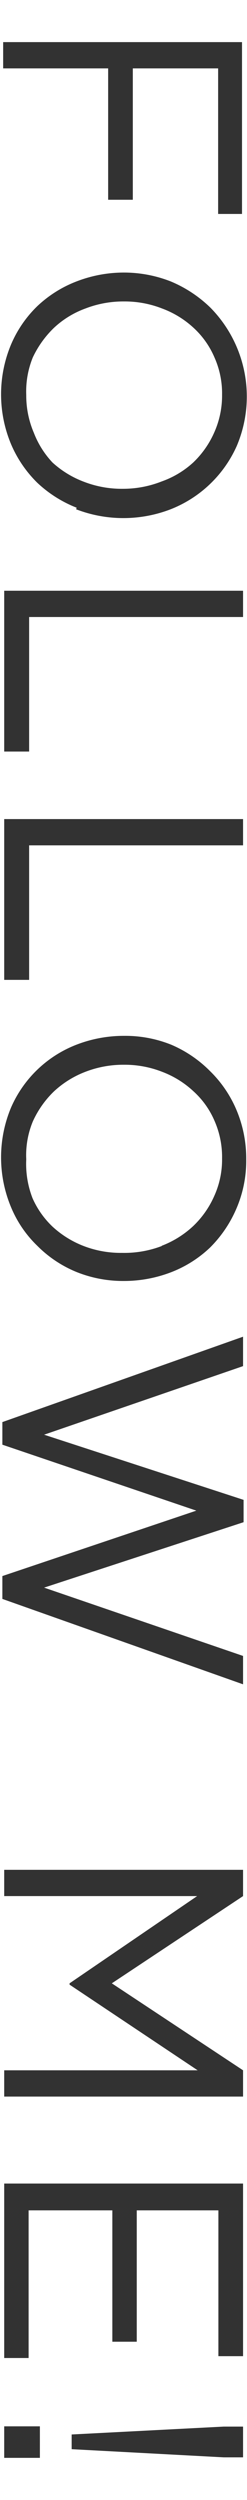
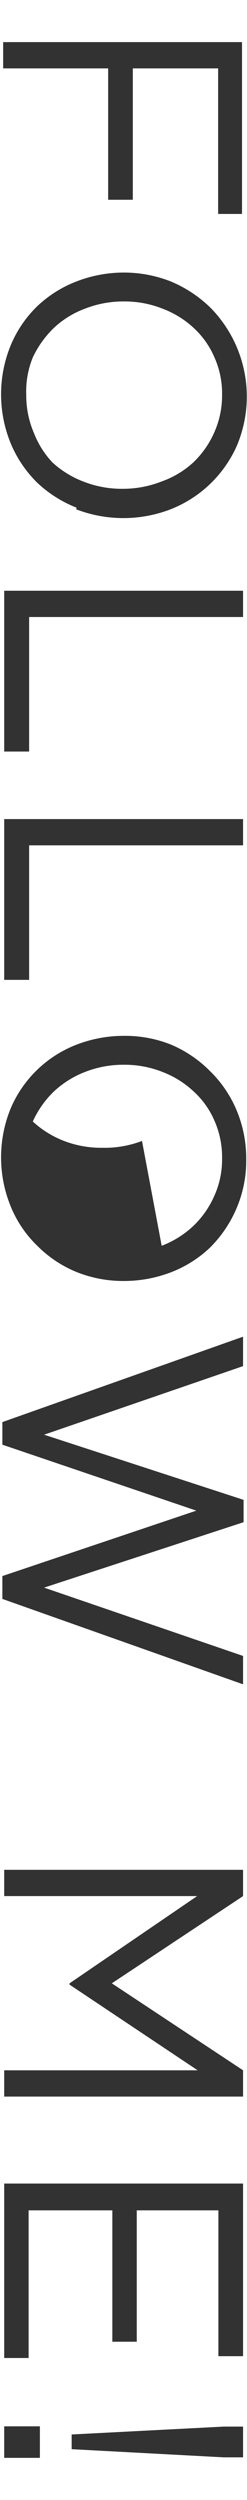
<svg xmlns="http://www.w3.org/2000/svg" viewBox="0 0 9.41 91.94" width="9" height="91">
-   <path d="M8.31 6.54V1H5.06v5h-.94V1h-4V0h9.1v6.54zM2.92 17.72a4.67 4.67 0 01-1.5-.95 4.56 4.56 0 01-1-1.47 4.92 4.92 0 010-3.79 4.46 4.46 0 011-1.46 4.54 4.54 0 011.49-.94 5 5 0 011.8-.34 4.88 4.88 0 011.8.34 4.83 4.83 0 011.51 1 4.82 4.82 0 011 5.26 4.6 4.6 0 01-2.52 2.41 5 5 0 01-3.6 0zm3.24-1a3.51 3.51 0 001.2-.72 3.56 3.56 0 00.8-1.14 3.44 3.44 0 00.3-1.44A3.36 3.36 0 008.17 12a3.27 3.27 0 00-.8-1.13 3.6 3.6 0 00-1.19-.73 3.91 3.91 0 00-1.46-.27 4 4 0 00-1.47.27 3.51 3.51 0 00-1.2.74 3.84 3.84 0 00-.8 1.12A3.44 3.44 0 001 13.43a3.6 3.6 0 00.29 1.44A3.47 3.47 0 002 16a3.71 3.71 0 001.19.73 4 4 0 001.5.27 4 4 0 001.47-.28zm3.1 4.16v1H1.11V27H.16v-6.12zm0 8.69v1H1.11v5.12H.16v-6.12zM2.92 46.81a4.51 4.51 0 01-1.5-1 4.35 4.35 0 01-1-1.47 4.92 4.92 0 010-3.79 4.48 4.48 0 012.51-2.4 5 5 0 011.8-.33 4.69 4.69 0 011.8.34 4.65 4.65 0 011.47 1 4.53 4.53 0 011 1.46 4.74 4.74 0 01.38 1.9A4.59 4.59 0 019 44.41a4.69 4.69 0 01-1 1.47 4.5 4.5 0 01-1.49.94 5 5 0 01-1.8.33 4.76 4.76 0 01-1.79-.34zm3.24-1a3.69 3.69 0 001.2-.75 3.56 3.56 0 00.8-1.14 3.36 3.36 0 00.3-1.43 3.43 3.43 0 00-.29-1.44 3.23 3.23 0 00-.8-1.12 3.62 3.62 0 00-1.19-.74 3.91 3.91 0 00-1.46-.27 4 4 0 00-1.47.27 3.69 3.69 0 00-1.2.75 3.72 3.72 0 00-.8 1.14A3.36 3.36 0 001 42.52 3.6 3.6 0 001.24 44 3.37 3.37 0 002 45.08a3.73 3.73 0 001.19.74 3.94 3.94 0 001.46.26 4 4 0 001.51-.26zm3.12 9.67v.85l-7.6 2.49 7.58 2.6v1.08L.09 59.25v-.87l7.39-2.49-7.39-2.51v-.86l9.17-3.25v1.12L1.68 53zM2.65 73.93v-.05l4.86-3.32H.16v-1h9.1v1l-5 3.32 5 3.31v1H.16v-1h7.37zm5.67 14.14v-5.55H5.21v5h-.93v-5H1.09v5.62H.16V81.5h9.1v6.57zM.16 90.74h1.36v1.2H.16zm9.1 1.18h-.74l-5.79-.31v-.56l5.79-.3h.74z" fill="#323232" data-name="レイヤー 2" />
+   <path d="M8.31 6.54V1H5.06v5h-.94V1h-4V0h9.1v6.54zM2.92 17.72a4.67 4.67 0 01-1.5-.95 4.56 4.56 0 01-1-1.47 4.92 4.92 0 010-3.79 4.46 4.46 0 011-1.46 4.54 4.54 0 011.49-.94 5 5 0 011.8-.34 4.88 4.88 0 011.8.34 4.83 4.83 0 011.51 1 4.82 4.82 0 011 5.26 4.6 4.6 0 01-2.52 2.41 5 5 0 01-3.6 0zm3.24-1a3.51 3.51 0 001.2-.72 3.56 3.56 0 00.8-1.14 3.44 3.44 0 00.3-1.44A3.36 3.36 0 008.17 12a3.27 3.27 0 00-.8-1.13 3.6 3.6 0 00-1.19-.73 3.91 3.91 0 00-1.46-.27 4 4 0 00-1.47.27 3.51 3.51 0 00-1.2.74 3.84 3.84 0 00-.8 1.12A3.44 3.44 0 001 13.43a3.6 3.6 0 00.29 1.44A3.47 3.47 0 002 16a3.71 3.71 0 001.19.73 4 4 0 001.5.27 4 4 0 001.47-.28zm3.1 4.16v1H1.11V27H.16v-6.12zm0 8.69v1H1.11v5.12H.16v-6.12zM2.92 46.81a4.51 4.51 0 01-1.5-1 4.35 4.35 0 01-1-1.47 4.92 4.92 0 010-3.79 4.48 4.48 0 012.51-2.4 5 5 0 011.8-.33 4.69 4.69 0 011.8.34 4.65 4.65 0 011.47 1 4.53 4.53 0 011 1.46 4.74 4.74 0 01.38 1.9A4.59 4.59 0 019 44.41a4.69 4.69 0 01-1 1.47 4.5 4.5 0 01-1.49.94 5 5 0 01-1.8.33 4.76 4.76 0 01-1.79-.34zm3.24-1a3.69 3.69 0 001.2-.75 3.56 3.56 0 00.8-1.14 3.36 3.36 0 00.3-1.43 3.43 3.43 0 00-.29-1.44 3.23 3.23 0 00-.8-1.12 3.62 3.62 0 00-1.19-.74 3.91 3.91 0 00-1.46-.27 4 4 0 00-1.47.27 3.69 3.69 0 00-1.2.75 3.72 3.72 0 00-.8 1.14a3.73 3.73 0 001.19.74 3.94 3.94 0 001.46.26 4 4 0 001.51-.26zm3.12 9.67v.85l-7.6 2.49 7.58 2.6v1.08L.09 59.25v-.87l7.39-2.49-7.39-2.51v-.86l9.17-3.25v1.12L1.68 53zM2.65 73.93v-.05l4.86-3.32H.16v-1h9.1v1l-5 3.32 5 3.31v1H.16v-1h7.37zm5.67 14.14v-5.55H5.21v5h-.93v-5H1.09v5.62H.16V81.5h9.1v6.57zM.16 90.74h1.36v1.2H.16zm9.1 1.18h-.74l-5.79-.31v-.56l5.79-.3h.74z" fill="#323232" data-name="レイヤー 2" />
</svg>